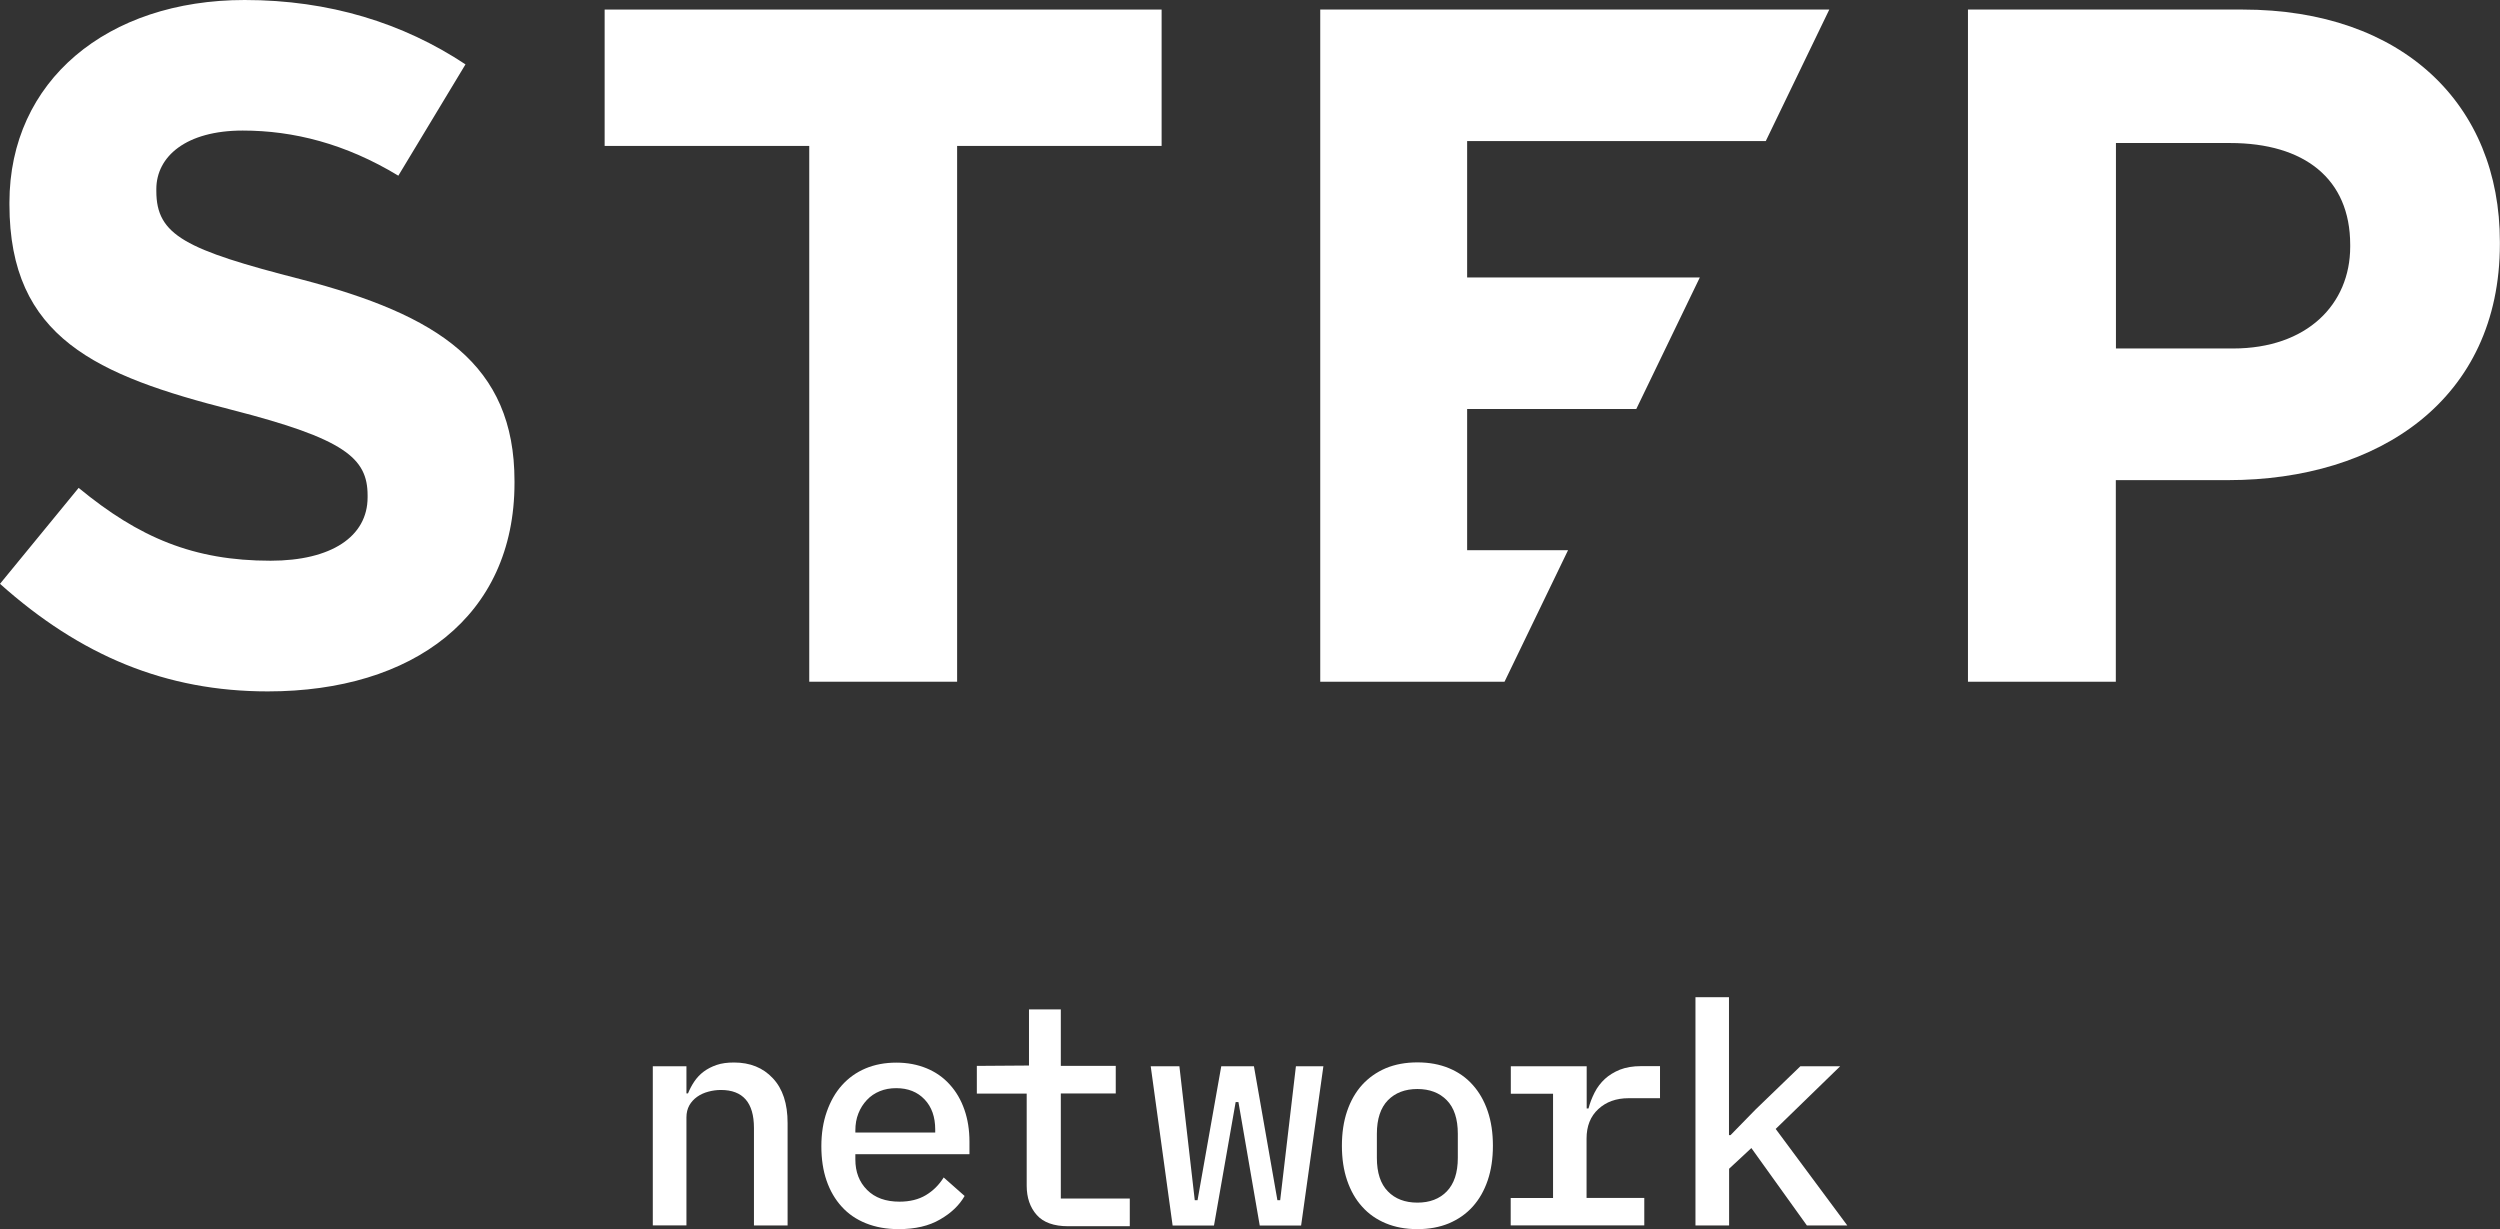
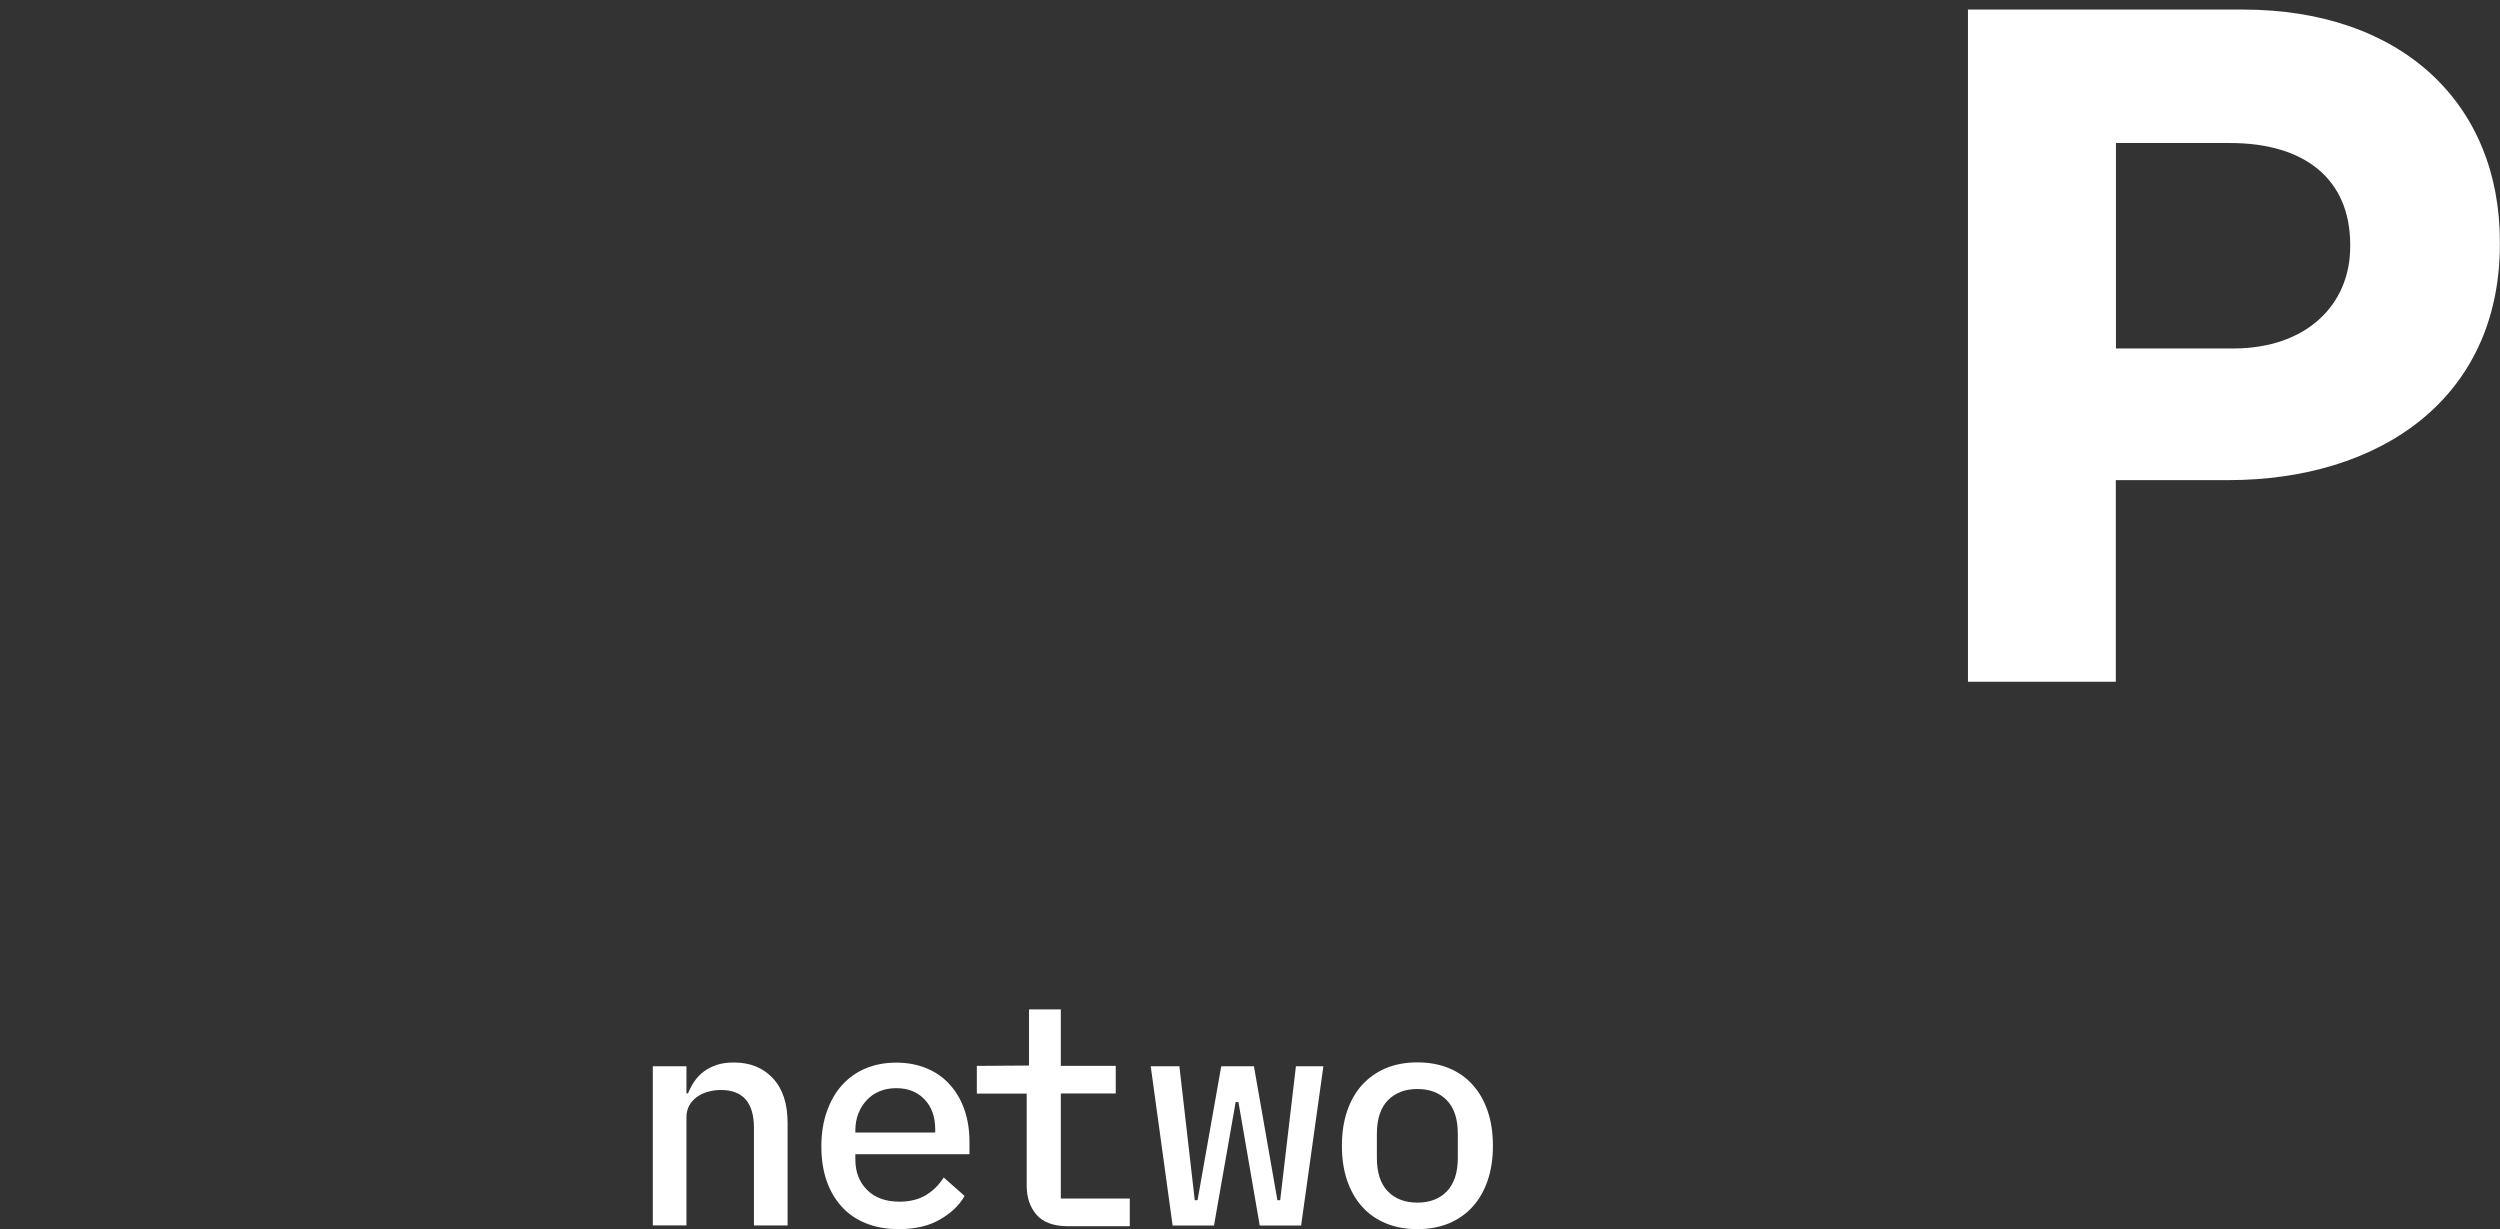
<svg xmlns="http://www.w3.org/2000/svg" version="1.1" x="0px" y="0px" viewBox="0 0 206.61 101.58" style="enable-background:new 0 0 206.61 101.58;" xml:space="preserve">
  <rect x="0" y="0" width="206.61" height="101.58" fill="#333333" stroke="none" />
  <style type="text/css">
	.st0{fill:#FFFFFF;}
</style>
  <g>
    <g>
      <g>
        <g>
-           <path class="st0" d="M20.22,0C8.87,0,0.78,6.67,0.78,16.74v0.16c0,11.03,7.22,14.13,18.41,16.98      c9.28,2.38,11.19,3.97,11.19,7.06v0.16c0,3.25-3.01,5.24-8.02,5.24c-6.35,0-10.86-1.9-15.86-6.02L0,48.25      c6.66,5.95,13.71,8.89,22.13,8.89c11.98,0,20.39-6.19,20.39-17.22v-0.16c0-9.68-6.35-13.73-17.62-16.67      c-9.6-2.46-11.98-3.65-11.98-7.3v-0.16c0-2.7,2.46-4.84,7.14-4.84c4.18,0,8.49,1.08,12.86,3.73l5.55-9.2      C33.31,1.9,27.21,0,20.22,0" />
-         </g>
-         <polygon class="st0" points="49.97,0.79 49.97,12.06 66.88,12.06 66.88,56.34 79.1,56.34 79.1,12.06 96,12.06 96,0.79    " />
-         <polygon class="st0" points="109.11,0.79 109.11,56.34 124.34,56.34 129.59,45.47 121.25,45.47 121.25,33.8 135.23,33.8      140.48,22.93 121.25,22.93 121.25,11.66 145.93,11.66 151.18,0.79    " />
+           </g>
        <path class="st0" d="M194.23,20.39c0,4.76-3.57,8.41-9.68,8.41h-9.68V11.82h9.44c6.11,0,9.92,2.94,9.92,8.41V20.39z M185.34,0.79     h-22.7v55.55h12.22V39.68h9.28c12.46,0,22.46-6.67,22.46-19.52V20C206.61,8.65,198.59,0.79,185.34,0.79" />
      </g>
    </g>
    <g>
      <path class="st0" d="M53.95,101.28V88.12h2.78v2.24h0.13c0.14-0.34,0.31-0.67,0.52-0.98c0.21-0.31,0.47-0.59,0.78-0.82    s0.66-0.41,1.07-0.55c0.41-0.14,0.88-0.2,1.43-0.2c1.33,0,2.4,0.43,3.21,1.3c0.82,0.87,1.22,2.1,1.22,3.7v8.47h-2.78v-8.06    c0-2.09-0.91-3.14-2.73-3.14c-0.36,0-0.71,0.05-1.04,0.14c-0.34,0.09-0.65,0.23-0.92,0.42c-0.27,0.19-0.49,0.43-0.65,0.71    c-0.16,0.29-0.24,0.62-0.24,1v8.92H53.95z" />
      <path class="st0" d="M74.27,101.58c-1,0-1.9-0.16-2.7-0.48c-0.8-0.32-1.47-0.78-2.01-1.38c-0.54-0.59-0.96-1.31-1.25-2.15    c-0.29-0.84-0.43-1.79-0.43-2.84c0-1.05,0.15-2.01,0.45-2.86c0.3-0.85,0.71-1.58,1.25-2.18c0.54-0.6,1.19-1.07,1.95-1.39    c0.76-0.32,1.61-0.48,2.55-0.48c0.92,0,1.75,0.16,2.5,0.47s1.39,0.76,1.91,1.34c0.53,0.58,0.93,1.27,1.21,2.07    c0.28,0.8,0.42,1.68,0.42,2.65v1.04h-9.43v0.43c0,1.03,0.32,1.87,0.97,2.52c0.65,0.65,1.54,0.97,2.68,0.97    c0.85,0,1.58-0.18,2.18-0.54c0.6-0.36,1.09-0.85,1.47-1.46l1.73,1.53c-0.44,0.77-1.12,1.42-2.03,1.94    C76.77,101.32,75.63,101.58,74.27,101.58z M74.07,89.93c-0.49,0-0.95,0.08-1.36,0.25c-0.42,0.17-0.77,0.41-1.07,0.73    c-0.3,0.32-0.53,0.68-0.7,1.11c-0.17,0.43-0.25,0.89-0.25,1.4v0.18h6.6v-0.25c0-1.04-0.29-1.87-0.88-2.49    C75.82,90.24,75.04,89.93,74.07,89.93z" />
      <path class="st0" d="M95.1,88.12h2.37l1.27,11.07h0.23l1.96-11.07h2.7l1.94,11.07h0.23l1.3-11.07h2.27l-1.84,13.16h-3.42    l-1.76-10.2h-0.23l-1.79,10.2h-3.42L95.1,88.12z" />
      <path class="st0" d="M117.14,101.58c-0.97,0-1.84-0.16-2.61-0.48c-0.77-0.32-1.43-0.78-1.96-1.38c-0.54-0.59-0.95-1.32-1.24-2.17    c-0.29-0.85-0.43-1.8-0.43-2.86c0-1.05,0.14-2.01,0.43-2.86c0.29-0.85,0.7-1.57,1.24-2.17c0.54-0.59,1.19-1.05,1.96-1.38    c0.77-0.32,1.64-0.48,2.61-0.48c0.97,0,1.84,0.16,2.61,0.48c0.77,0.32,1.43,0.78,1.96,1.38c0.54,0.6,0.95,1.32,1.24,2.17    c0.29,0.85,0.43,1.8,0.43,2.86c0,1.05-0.14,2.01-0.43,2.86c-0.29,0.85-0.7,1.57-1.24,2.17c-0.54,0.6-1.19,1.05-1.96,1.38    C118.98,101.42,118.11,101.58,117.14,101.58z M117.14,99.39c1.02,0,1.83-0.31,2.43-0.93c0.6-0.62,0.91-1.54,0.91-2.77v-1.99    c0-1.22-0.3-2.15-0.91-2.77c-0.6-0.62-1.42-0.93-2.43-0.93c-1.02,0-1.83,0.31-2.44,0.93c-0.6,0.62-0.91,1.54-0.91,2.77v1.99    c0,1.22,0.3,2.15,0.91,2.77C115.3,99.08,116.12,99.39,117.14,99.39z" />
-       <path class="st0" d="M124.86,99.01h3.49v-8.62h-3.49v-2.27h6.27v3.49h0.15c0.12-0.46,0.29-0.9,0.51-1.33s0.5-0.79,0.84-1.11    c0.34-0.31,0.76-0.57,1.25-0.77c0.49-0.19,1.07-0.29,1.73-0.29h1.58v2.65h-2.6c-1.02,0-1.85,0.3-2.5,0.9    c-0.65,0.6-0.97,1.41-0.97,2.43v4.91h4.77v2.27h-11.04V99.01z" />
-       <path class="st0" d="M140.11,82.41h2.78v11.4h0.13l2.07-2.12l3.7-3.57h3.29l-5.33,5.18l5.92,7.98h-3.34l-4.59-6.4l-1.84,1.71v4.69    h-2.78V82.41z" />
      <path class="st0" d="M92.21,90.38v-2.29h-4.54v-4.67h-2.63v4.64l-4.31,0.03l0,2.29h4.12v7.61c0,0.99,0.28,1.8,0.83,2.42    c0.55,0.62,1.42,0.93,2.59,0.93h5.1v-2.29h-5.7v-8.68H92.21z" />
    </g>
  </g>
</svg>